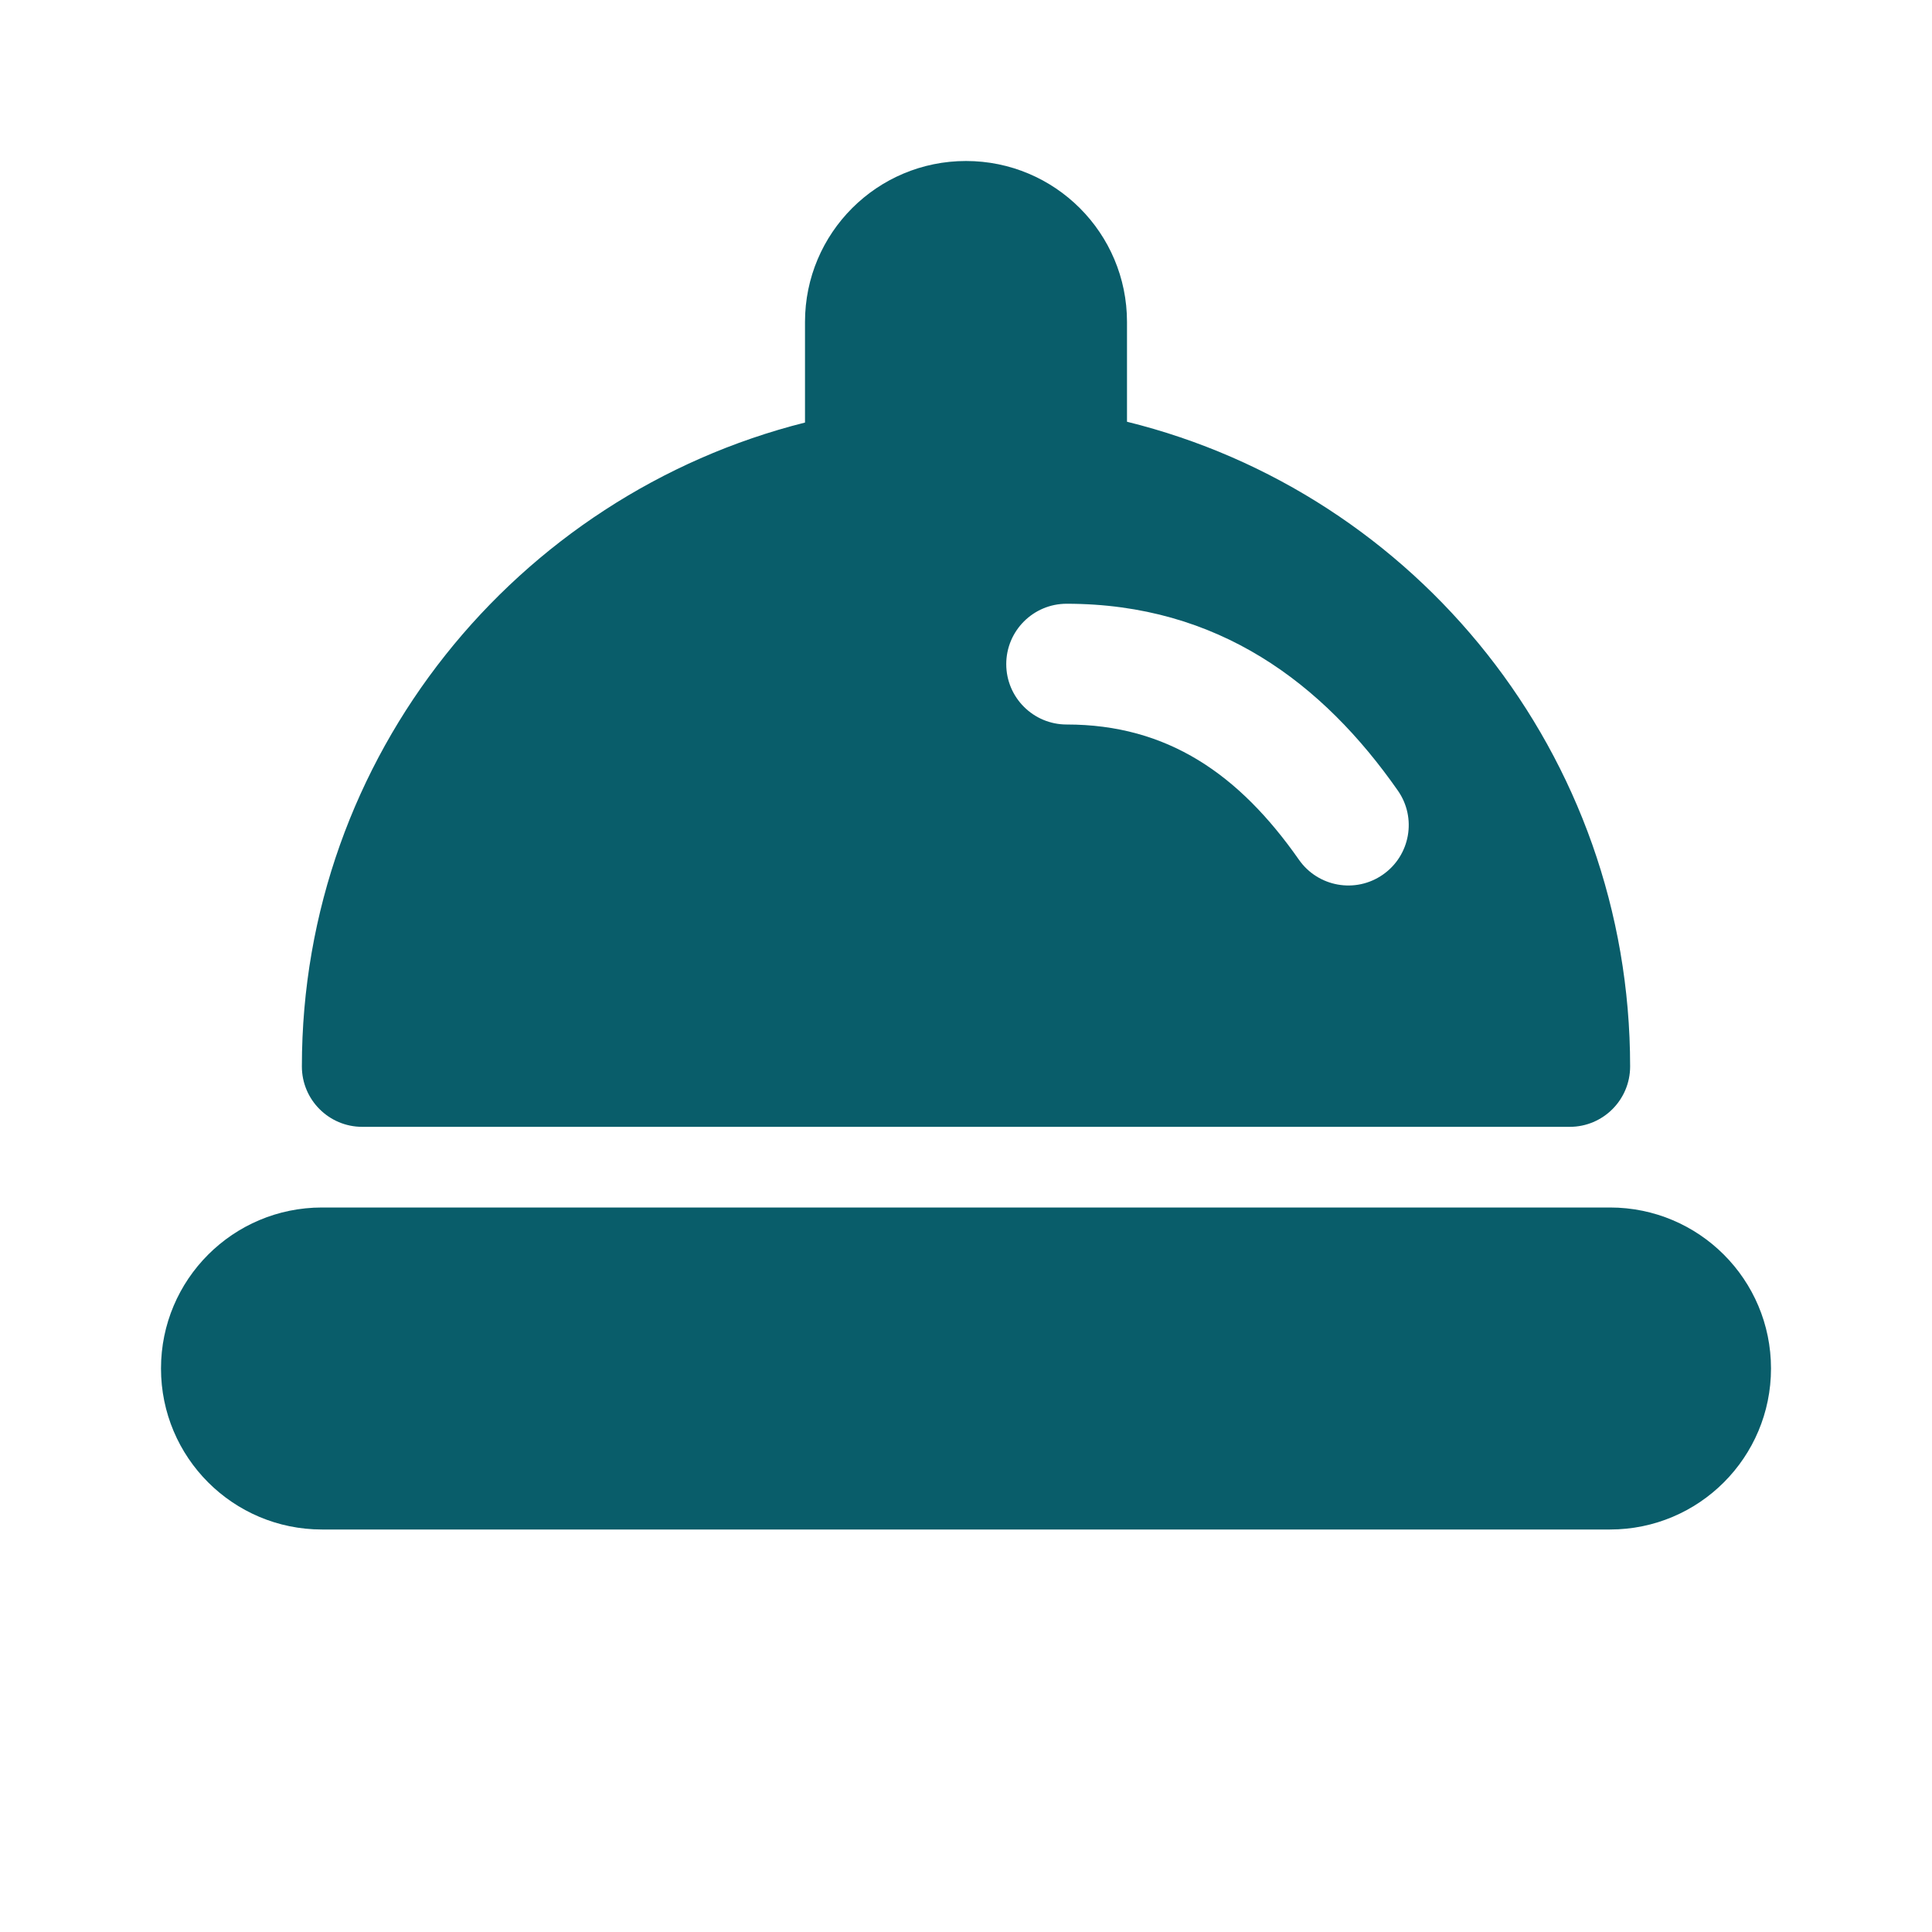
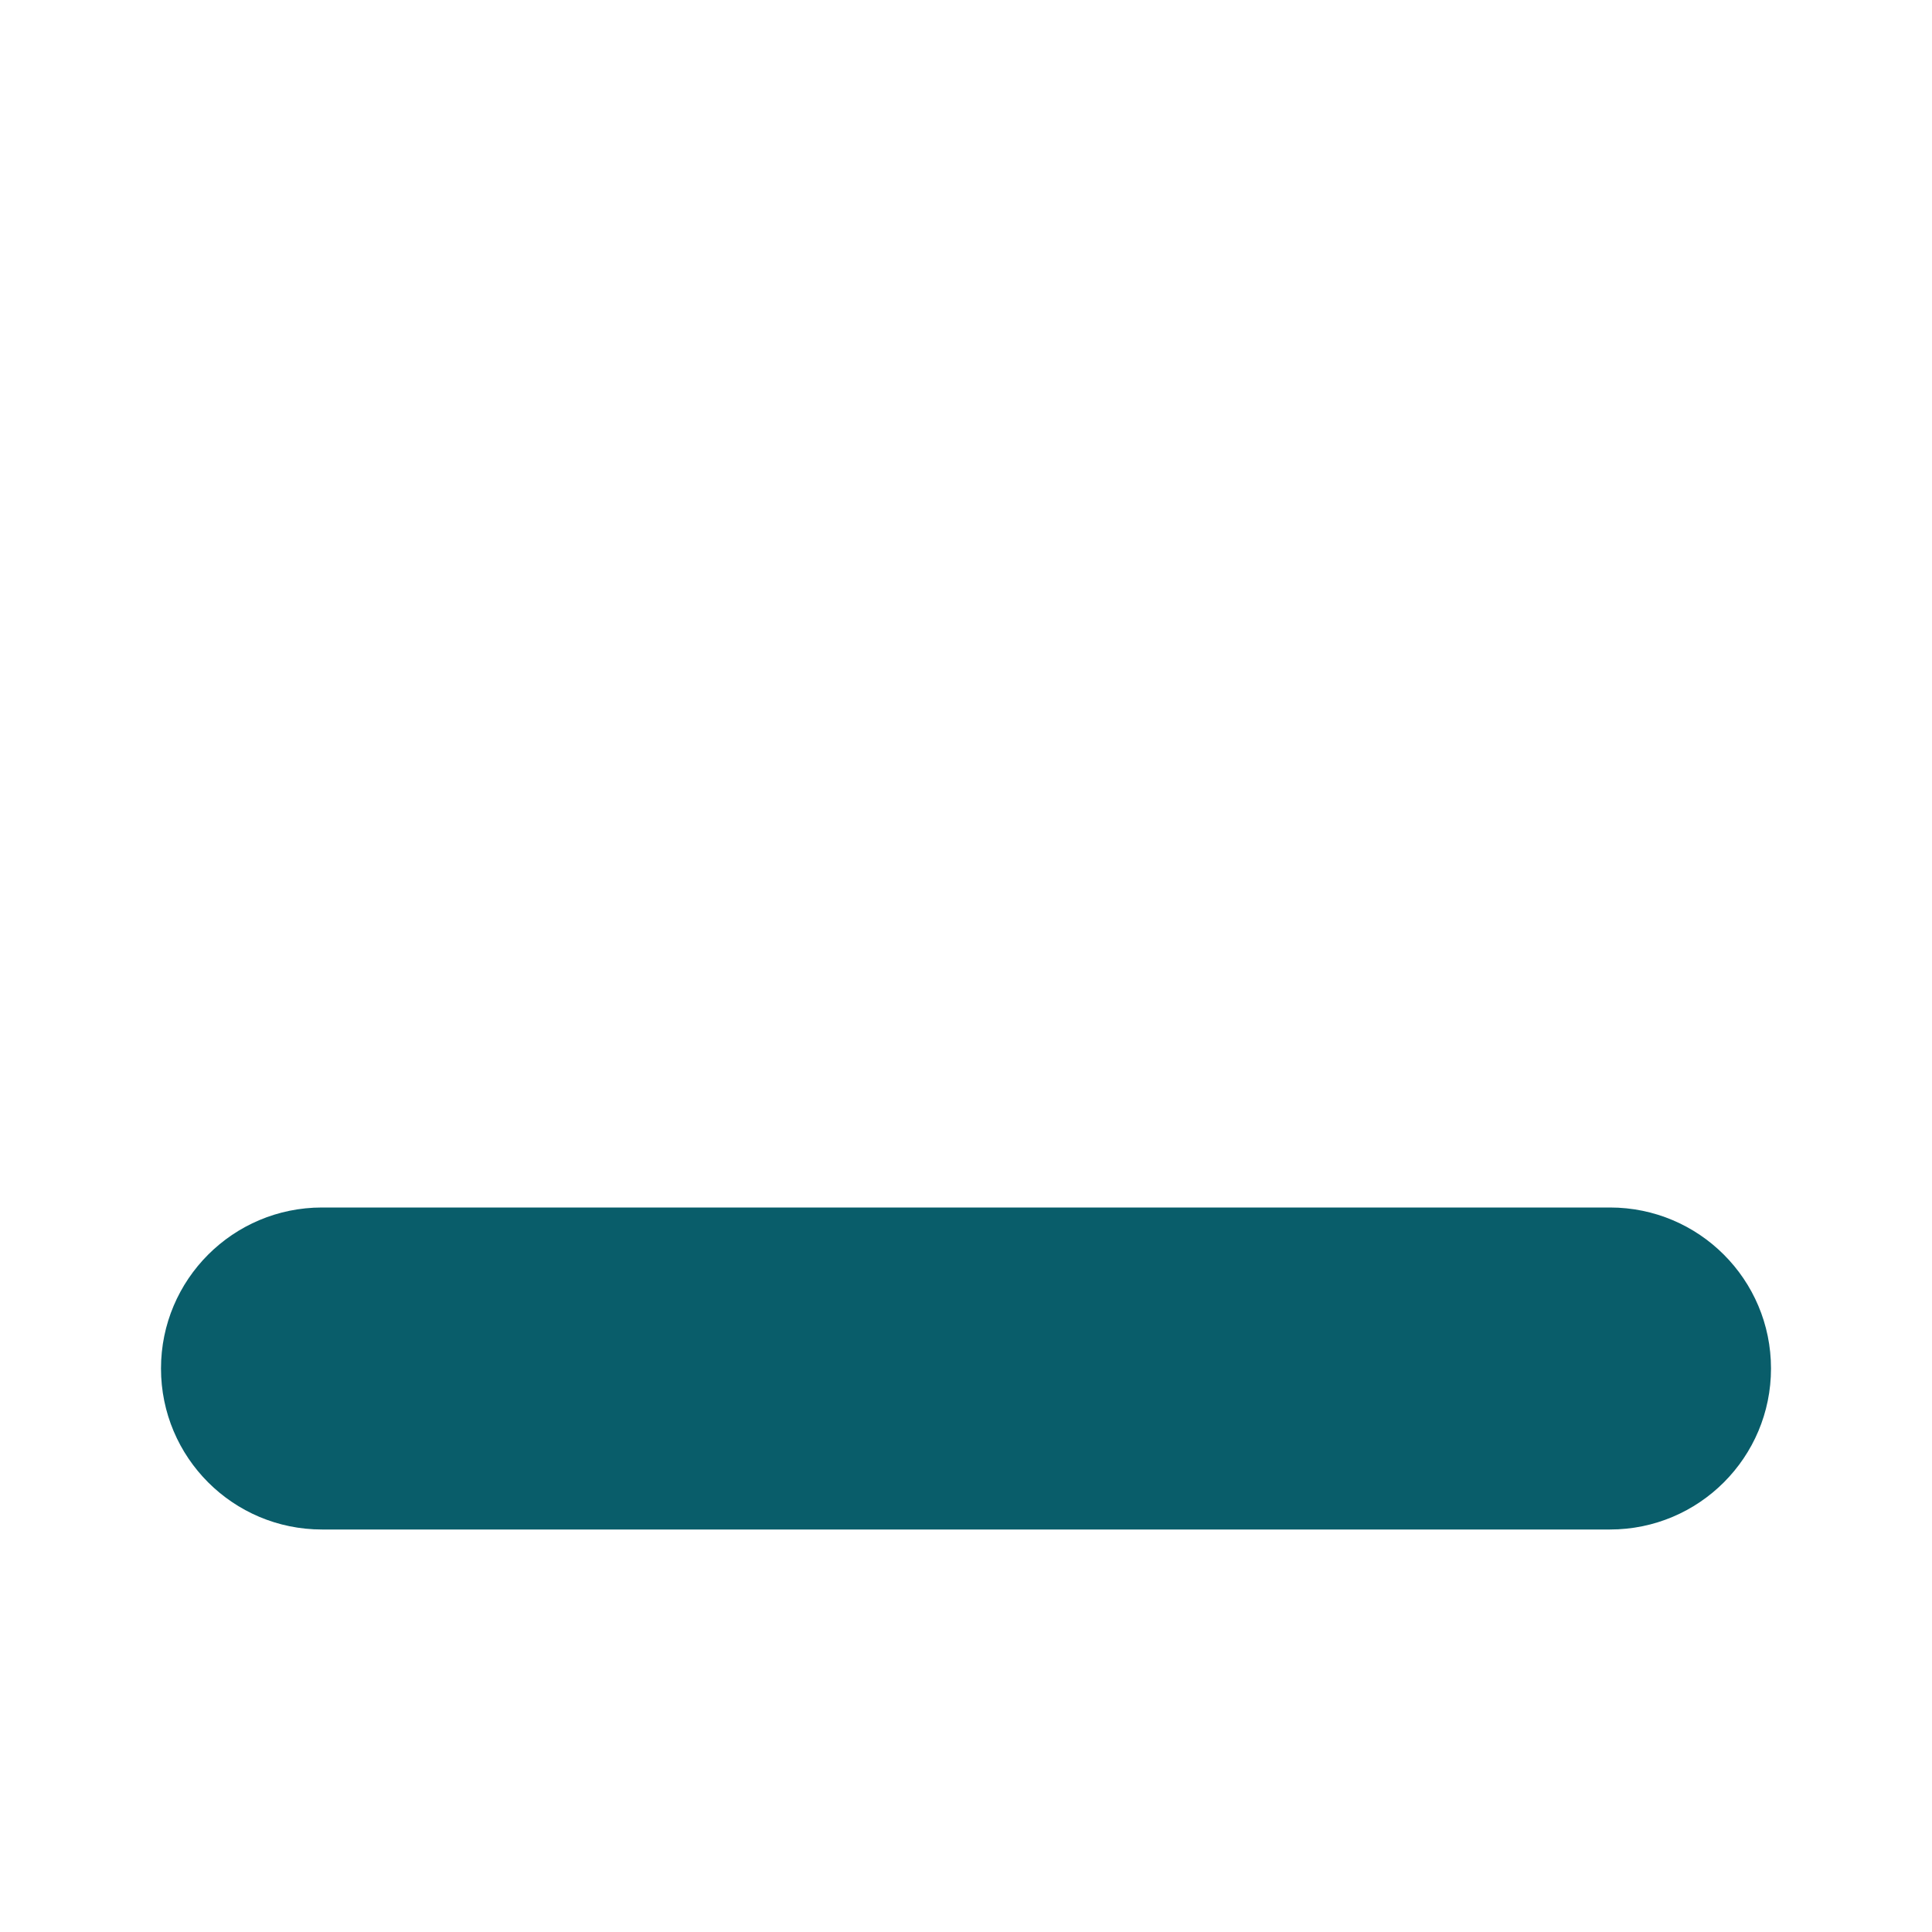
<svg xmlns="http://www.w3.org/2000/svg" width="800px" height="800px" viewBox="0 0 24 24" fill="none">
-   <path d="M10 4C10 2.895 10.895 2 12 2C13.105 2 14 2.895 14 4V5.239C17.596 6.126 20.25 9.377 20.25 13.248C20.25 13.662 19.914 13.998 19.5 13.998H4.5C4.086 13.998 3.75 13.662 3.75 13.248C3.75 9.388 6.418 6.15 10 5.249V4ZM13.25 7.5C12.836 7.5 12.5 7.836 12.5 8.25C12.5 8.664 12.836 9 13.25 9C14.503 9 15.393 9.618 16.136 10.68C16.373 11.019 16.841 11.102 17.18 10.864C17.519 10.627 17.602 10.159 17.364 9.82C16.435 8.491 15.136 7.5 13.25 7.5Z" fill="#095d6a" />
  <path d="M2 17C2 15.895 2.895 15 4 15H20C21.105 15 22 15.895 22 17C22 18.105 21.105 19 20 19H4C2.895 19 2 18.105 2 17Z" fill="#095d6a" />
</svg>